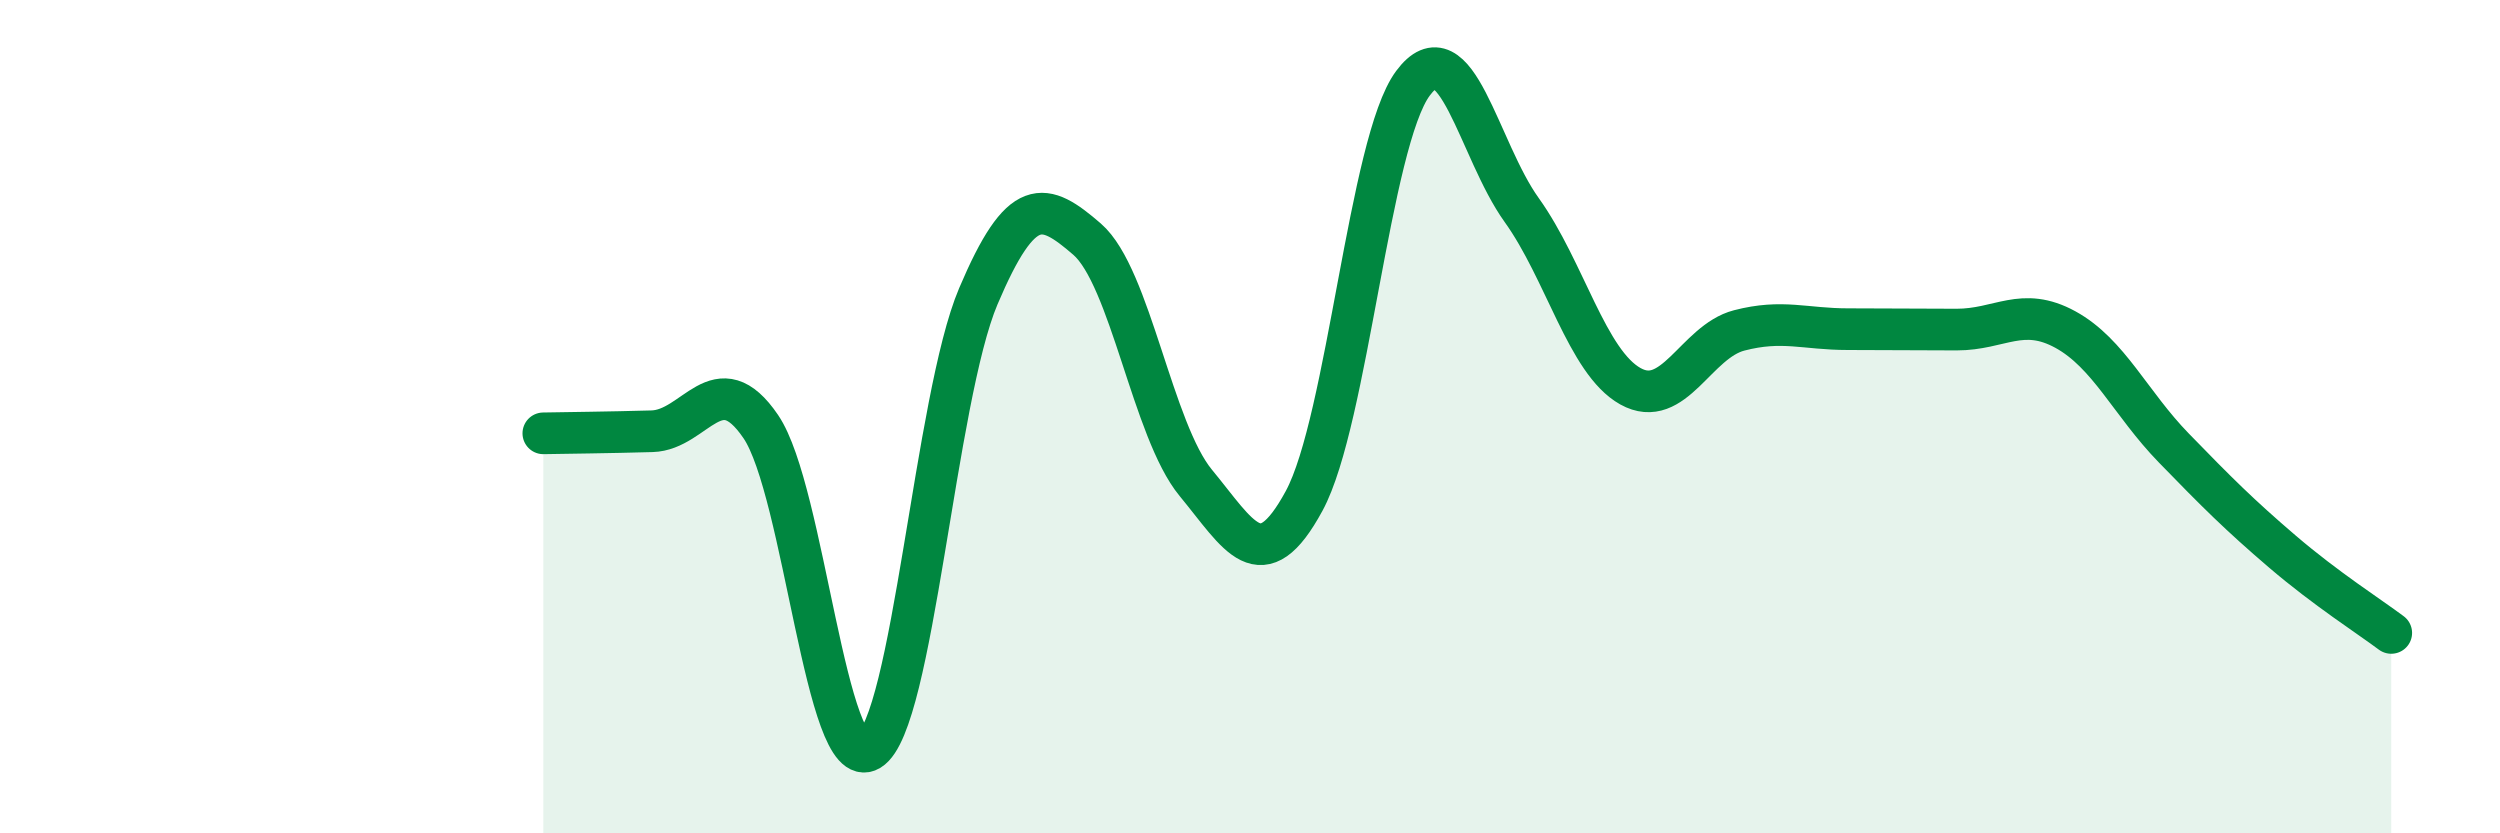
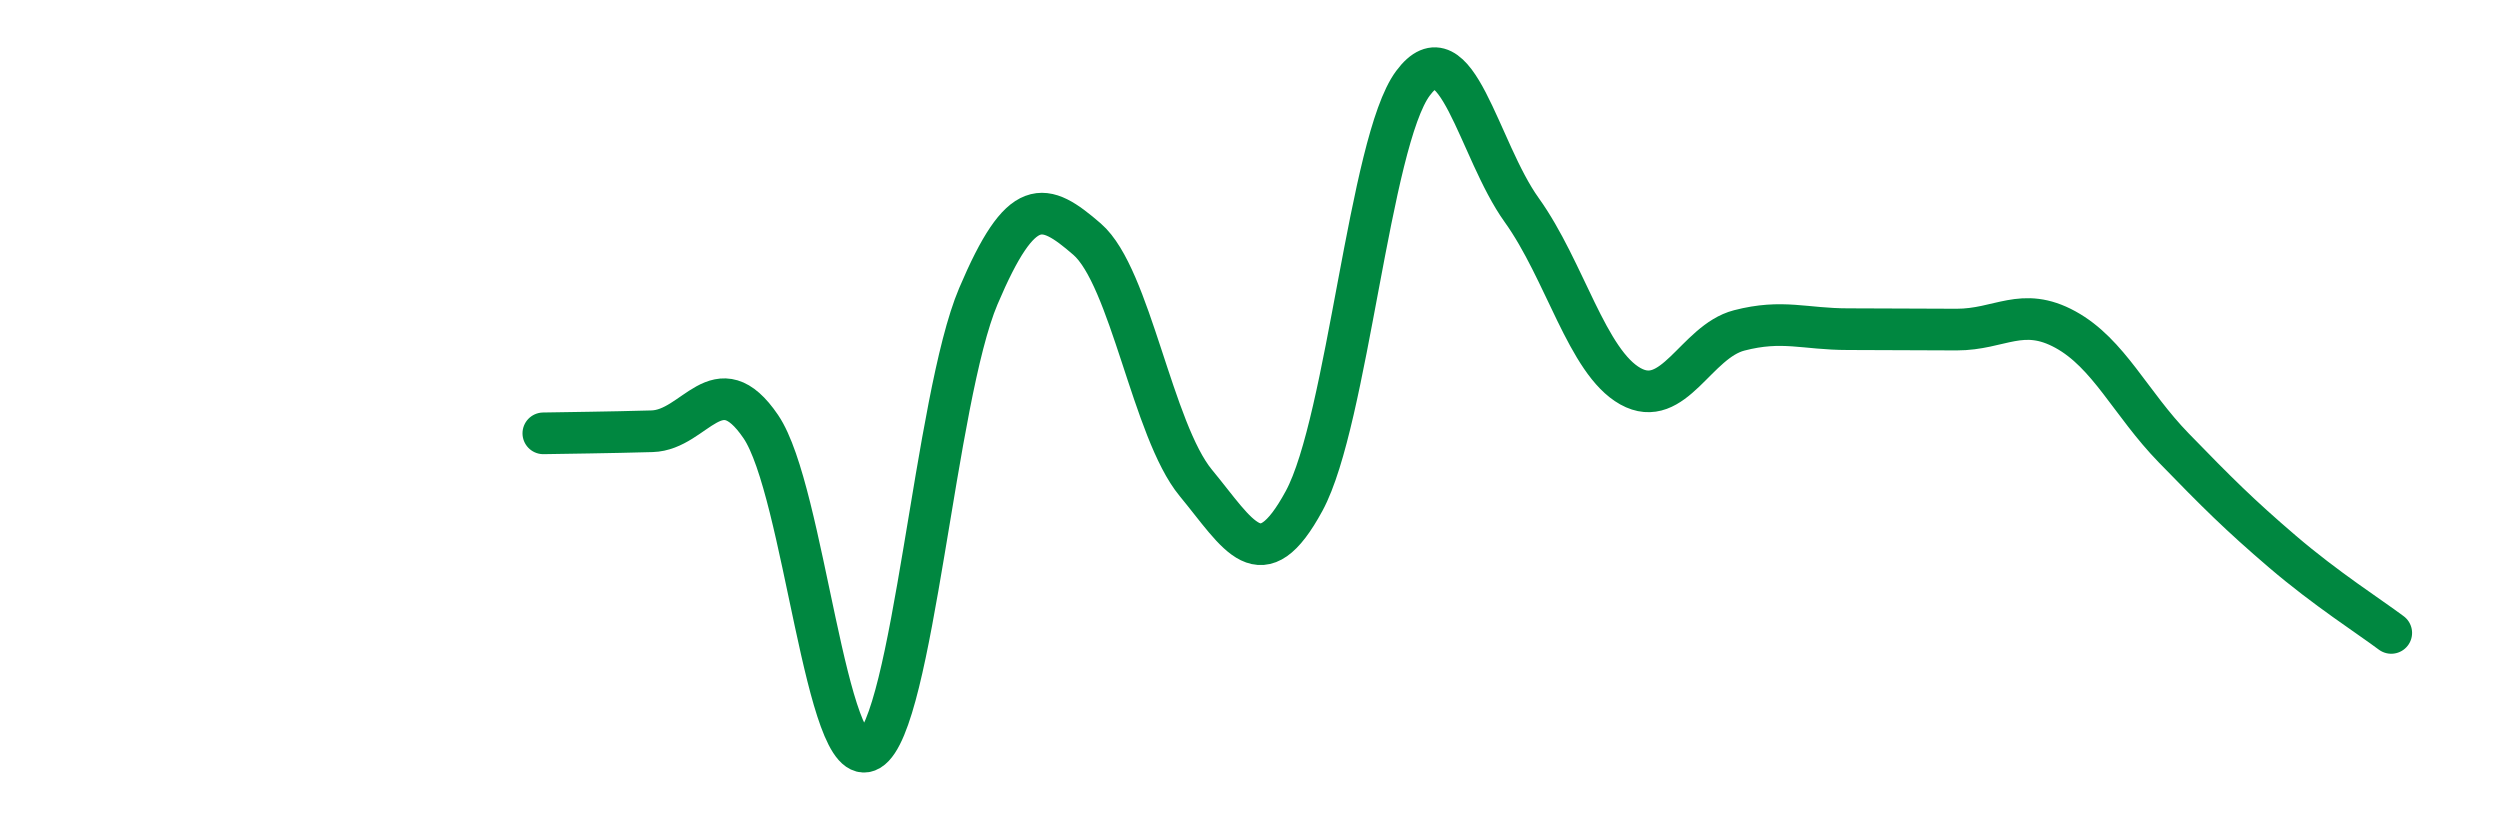
<svg xmlns="http://www.w3.org/2000/svg" width="60" height="20" viewBox="0 0 60 20">
-   <path d="M 13.04,10.4 C 13.56,10.39 14.61,10.38 15.65,10.35 C 16.69,10.32 17.22,8.71 18.26,10.24 C 19.3,11.77 19.83,18.63 20.87,18 C 21.91,17.37 22.44,9.56 23.48,7.11 C 24.52,4.66 25.05,4.84 26.09,5.74 C 27.13,6.64 27.66,10.33 28.7,11.59 C 29.74,12.85 30.26,13.94 31.3,12.02 C 32.34,10.1 32.87,3.4 33.91,2 C 34.95,0.6 35.48,3.59 36.52,5.04 C 37.56,6.49 38.09,8.69 39.13,9.27 C 40.17,9.85 40.7,8.2 41.74,7.93 C 42.78,7.66 43.31,7.9 44.35,7.9 C 45.39,7.9 45.92,7.91 46.96,7.91 C 48,7.91 48.53,7.34 49.57,7.91 C 50.61,8.48 51.13,9.68 52.17,10.75 C 53.21,11.82 53.74,12.35 54.78,13.24 C 55.82,14.13 56.87,14.8 57.39,15.19L57.39 20L13.04 20Z" fill="#008740" opacity="0.1" stroke-linecap="round" stroke-linejoin="round" />
  <path d="M 13.04,10.4 C 13.56,10.39 14.61,10.38 15.65,10.35 C 16.69,10.32 17.22,8.71 18.26,10.24 C 19.3,11.77 19.83,18.63 20.87,18 C 21.91,17.37 22.44,9.56 23.48,7.11 C 24.52,4.66 25.05,4.84 26.09,5.74 C 27.13,6.64 27.66,10.33 28.7,11.59 C 29.74,12.85 30.26,13.94 31.3,12.02 C 32.34,10.1 32.87,3.4 33.91,2 C 34.95,0.6 35.48,3.59 36.52,5.04 C 37.56,6.49 38.09,8.69 39.13,9.27 C 40.17,9.85 40.7,8.2 41.74,7.93 C 42.78,7.66 43.31,7.9 44.35,7.9 C 45.39,7.9 45.92,7.91 46.96,7.91 C 48,7.91 48.53,7.34 49.57,7.91 C 50.61,8.48 51.13,9.68 52.17,10.75 C 53.21,11.82 53.74,12.35 54.78,13.24 C 55.82,14.13 56.87,14.8 57.39,15.19" stroke="#008740" stroke-width="1" fill="none" stroke-linecap="round" stroke-linejoin="round" />
</svg>